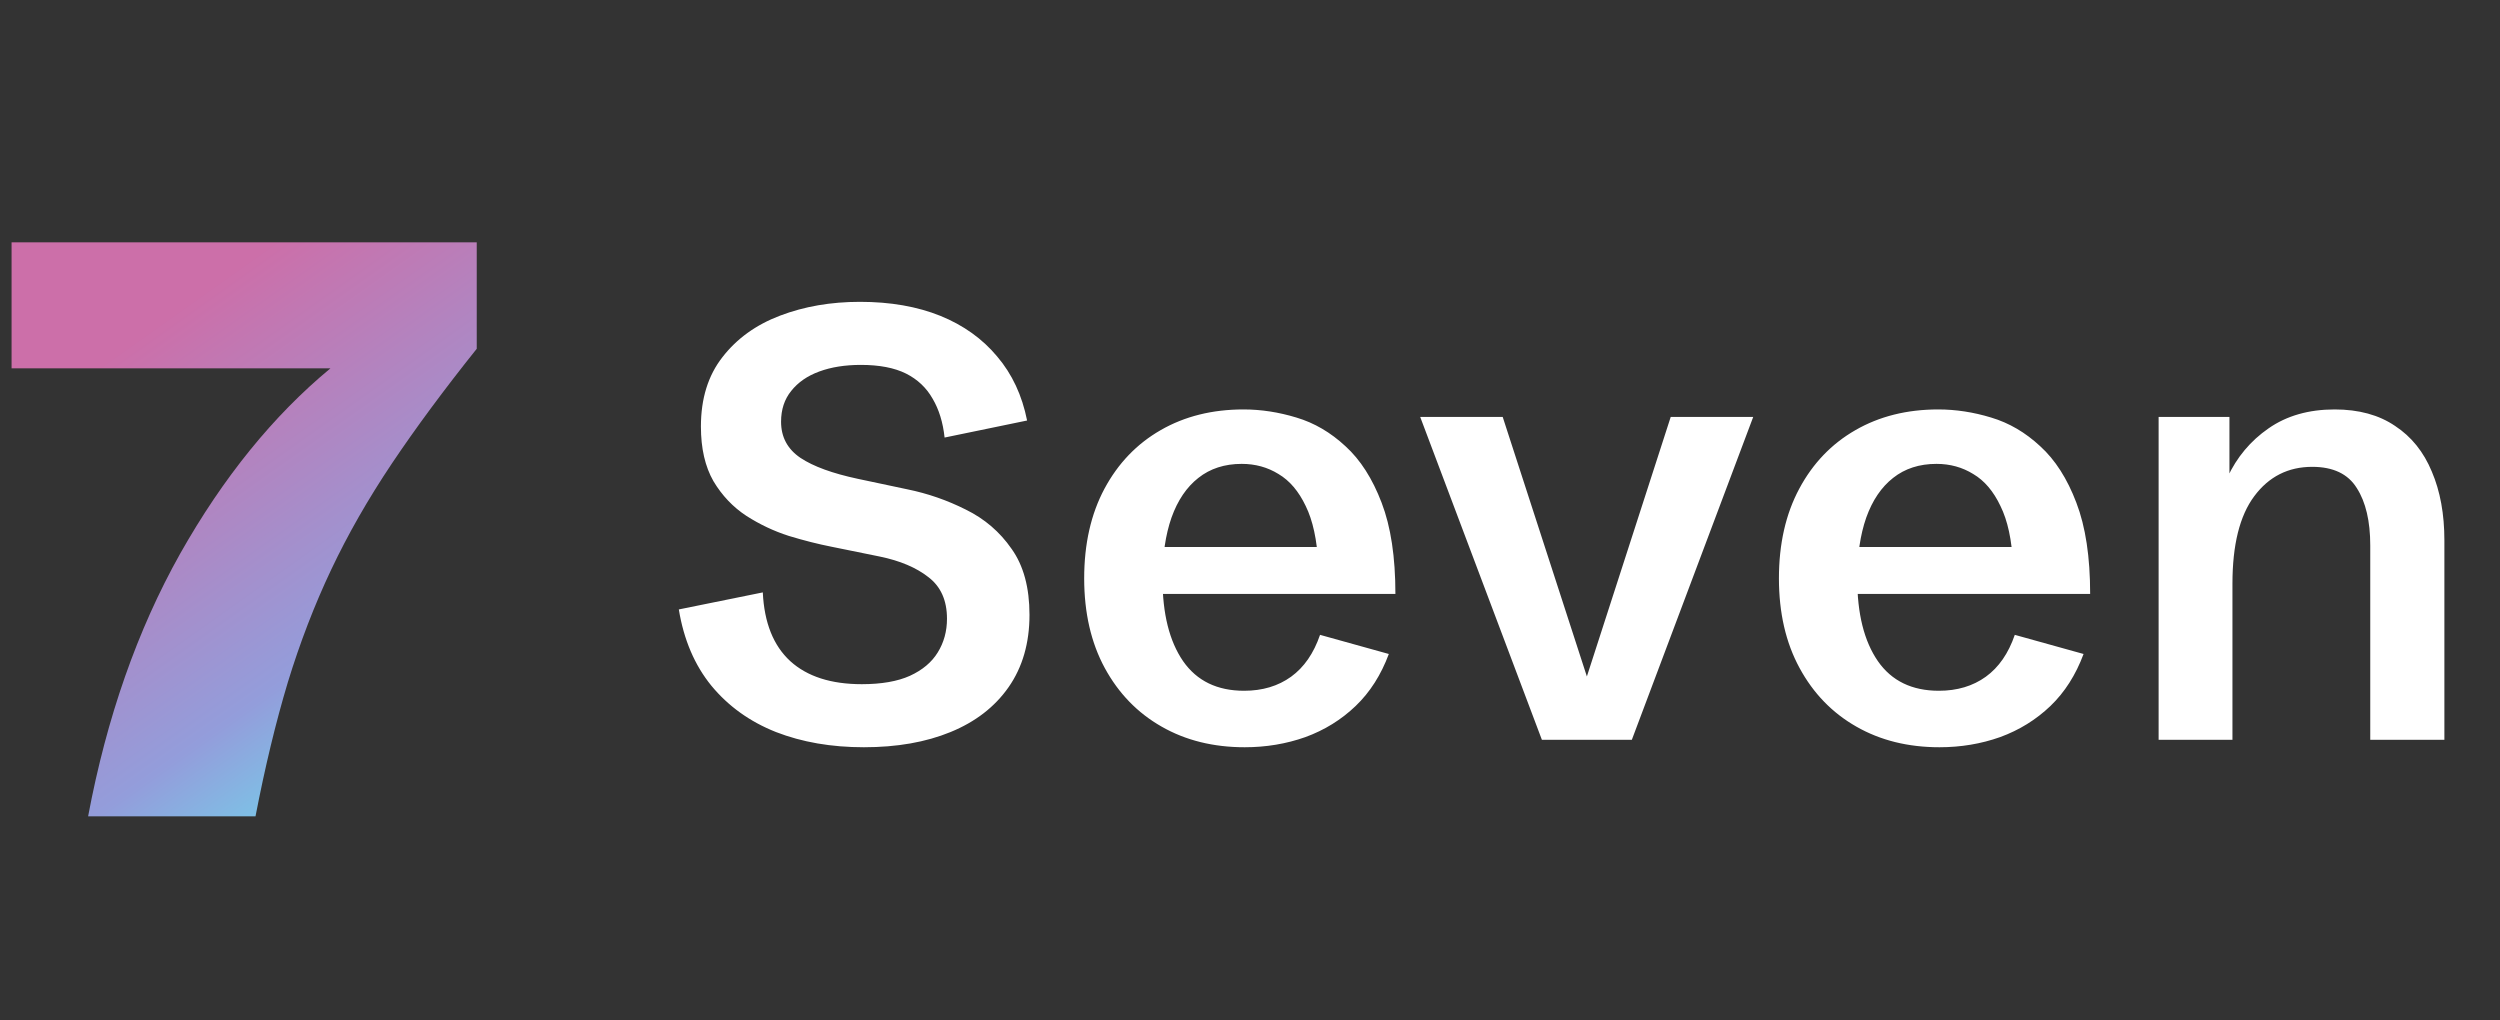
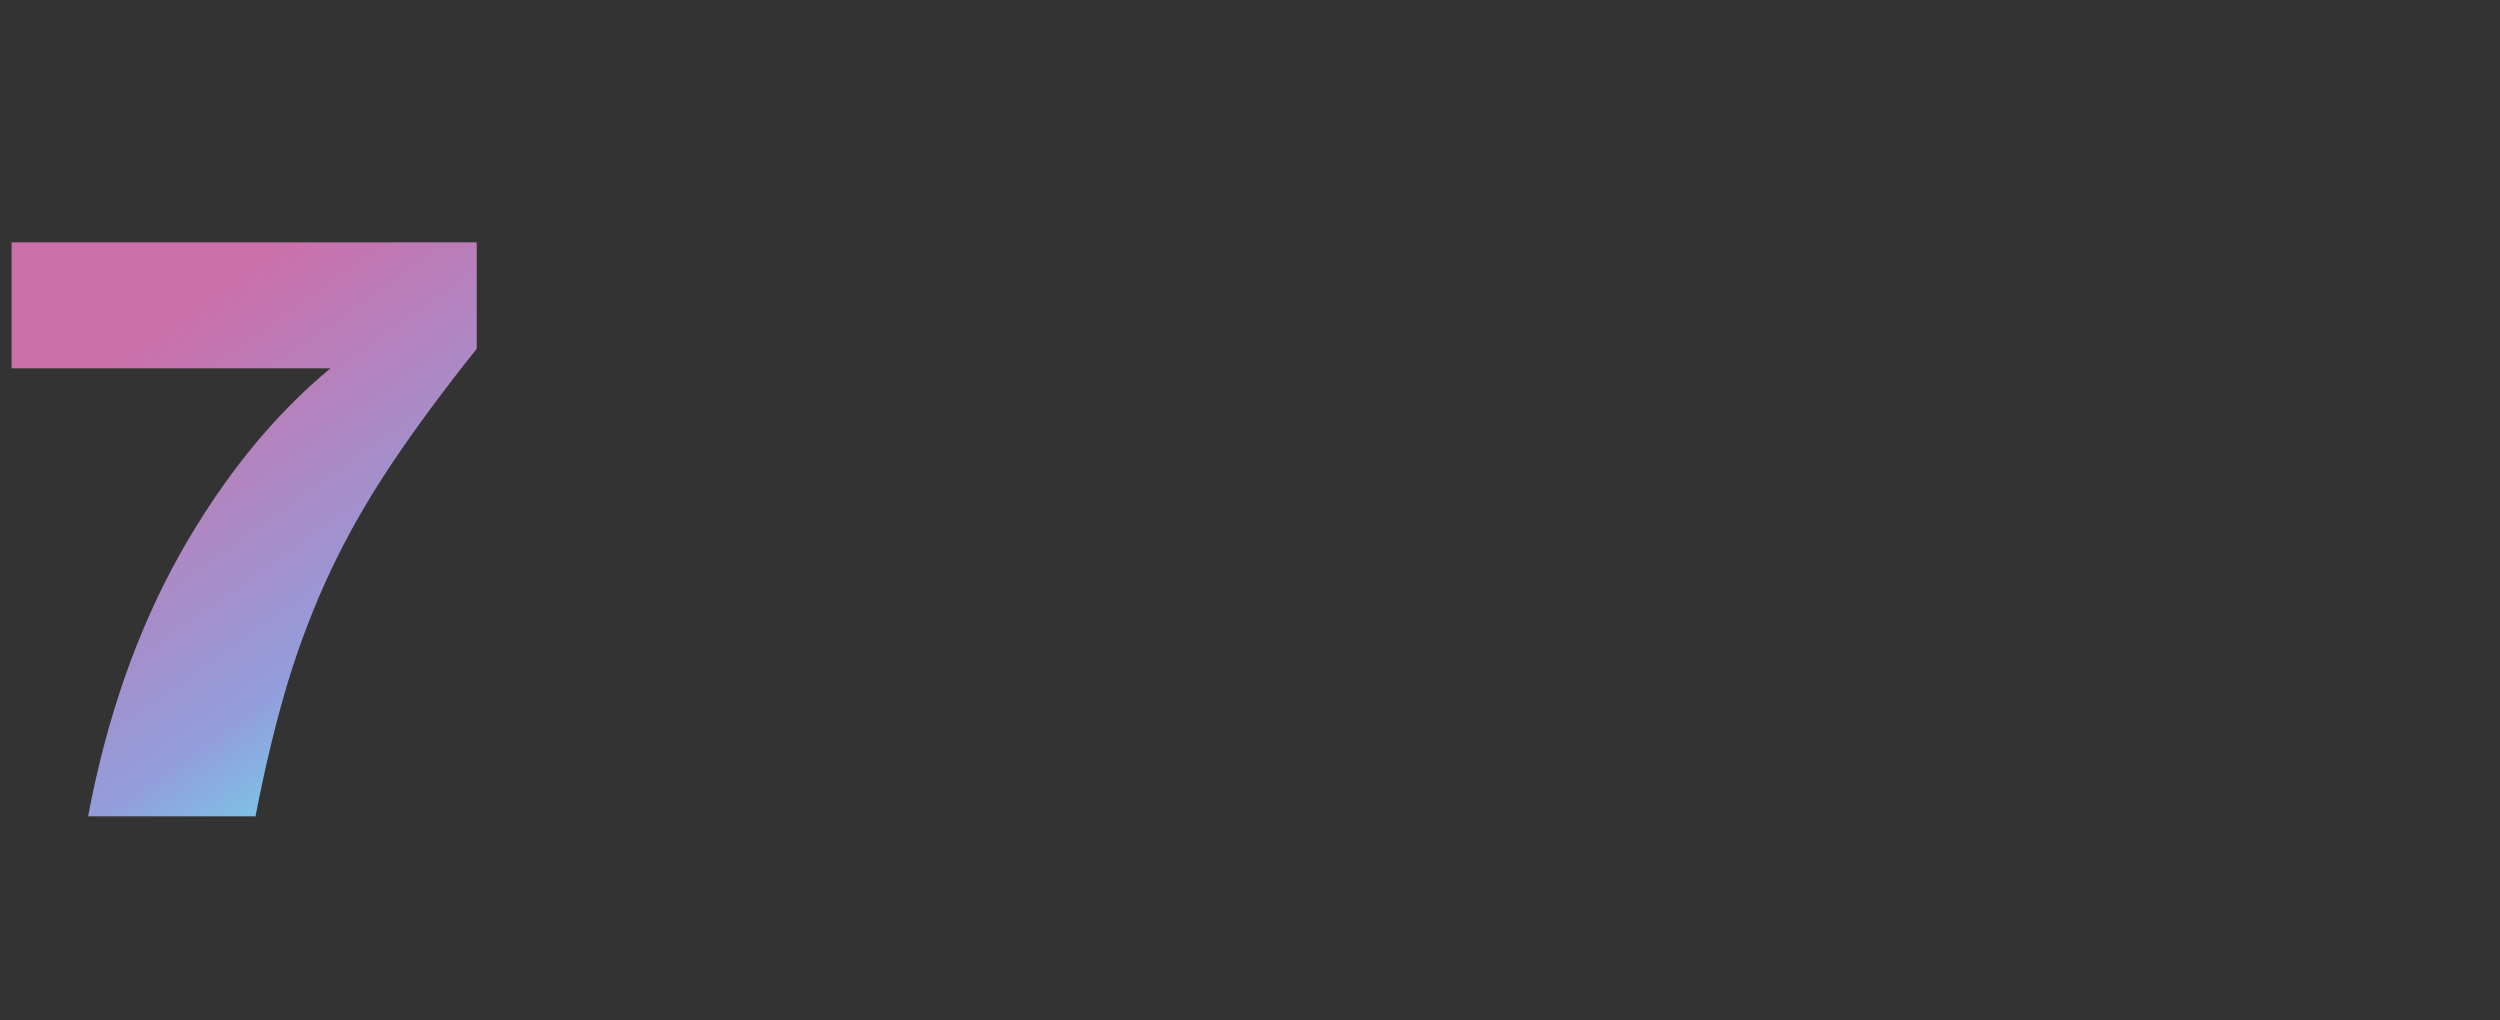
<svg xmlns="http://www.w3.org/2000/svg" width="49" height="20" viewBox="0 0 49 20" fill="none">
  <rect x="0" y="0" width="49" height="20" fill="#333333" stroke="none" />
  <path d="M1.727 16C2.091 14.062 2.693 12.346 3.531 10.852C4.375 9.357 5.357 8.146 6.477 7.219H0.227V4.75H9.344V6.836C8.703 7.638 8.148 8.388 7.68 9.086C7.216 9.779 6.82 10.471 6.492 11.164C6.164 11.857 5.88 12.594 5.641 13.375C5.406 14.156 5.195 15.031 5.008 16H1.727Z" fill="url(#paint0_linear_1_20)" />
-   <path d="M16.932 14.646C16.295 14.646 15.721 14.547 15.209 14.348C14.697 14.145 14.275 13.842 13.943 13.44C13.615 13.037 13.402 12.539 13.305 11.945L14.951 11.611C14.979 12.205 15.158 12.654 15.49 12.959C15.822 13.26 16.289 13.41 16.891 13.41C17.277 13.41 17.592 13.355 17.834 13.246C18.08 13.133 18.262 12.98 18.379 12.789C18.5 12.594 18.561 12.373 18.561 12.127C18.561 11.768 18.439 11.496 18.197 11.312C17.959 11.125 17.641 10.99 17.242 10.908L16.293 10.715C16.035 10.664 15.758 10.594 15.461 10.504C15.168 10.41 14.891 10.279 14.629 10.111C14.367 9.939 14.152 9.713 13.984 9.432C13.82 9.146 13.738 8.789 13.738 8.359C13.738 7.812 13.879 7.359 14.16 7C14.441 6.637 14.818 6.365 15.291 6.186C15.764 6.006 16.285 5.916 16.855 5.916C17.453 5.916 17.979 6.008 18.432 6.191C18.885 6.375 19.256 6.641 19.545 6.988C19.838 7.332 20.033 7.75 20.131 8.242L18.514 8.576C18.482 8.279 18.404 8.025 18.279 7.814C18.158 7.6 17.984 7.436 17.758 7.322C17.531 7.209 17.236 7.152 16.873 7.152C16.564 7.152 16.293 7.195 16.059 7.281C15.824 7.367 15.641 7.494 15.508 7.662C15.375 7.826 15.309 8.027 15.309 8.266C15.309 8.566 15.435 8.803 15.69 8.975C15.943 9.143 16.318 9.279 16.814 9.385L17.781 9.59C18.184 9.672 18.566 9.805 18.93 9.988C19.297 10.168 19.596 10.424 19.826 10.756C20.061 11.084 20.178 11.516 20.178 12.051C20.178 12.605 20.041 13.078 19.768 13.469C19.498 13.855 19.119 14.148 18.631 14.348C18.146 14.547 17.58 14.646 16.932 14.646ZM24.396 14.646C23.783 14.646 23.24 14.512 22.768 14.242C22.295 13.973 21.924 13.59 21.654 13.094C21.385 12.598 21.25 12.012 21.25 11.336C21.25 10.66 21.383 10.074 21.648 9.578C21.914 9.082 22.281 8.699 22.75 8.43C23.219 8.16 23.76 8.025 24.373 8.025C24.717 8.025 25.062 8.078 25.41 8.184C25.762 8.289 26.082 8.477 26.371 8.746C26.664 9.012 26.9 9.381 27.08 9.854C27.26 10.322 27.35 10.918 27.35 11.641H22.182V10.721H26.061L25.838 11.055C25.814 10.582 25.732 10.203 25.592 9.918C25.455 9.629 25.277 9.42 25.059 9.291C24.844 9.158 24.604 9.092 24.338 9.092C24.002 9.092 23.719 9.184 23.488 9.367C23.258 9.547 23.082 9.807 22.961 10.146C22.844 10.482 22.785 10.881 22.785 11.342C22.785 12.029 22.92 12.568 23.189 12.959C23.459 13.346 23.857 13.539 24.385 13.539C24.744 13.539 25.051 13.447 25.305 13.264C25.559 13.08 25.748 12.807 25.873 12.443L27.221 12.818C27.068 13.229 26.852 13.568 26.57 13.838C26.289 14.107 25.961 14.31 25.586 14.447C25.211 14.58 24.814 14.646 24.396 14.646ZM30.221 14.5L27.836 8.172H29.453L31.188 13.521H31.018L32.746 8.172H34.363L31.984 14.5H30.221ZM38.014 14.646C37.4 14.646 36.857 14.512 36.385 14.242C35.912 13.973 35.541 13.59 35.272 13.094C35.002 12.598 34.867 12.012 34.867 11.336C34.867 10.66 35 10.074 35.266 9.578C35.531 9.082 35.898 8.699 36.367 8.43C36.836 8.16 37.377 8.025 37.99 8.025C38.334 8.025 38.68 8.078 39.027 8.184C39.379 8.289 39.699 8.477 39.988 8.746C40.281 9.012 40.518 9.381 40.697 9.854C40.877 10.322 40.967 10.918 40.967 11.641H35.799V10.721H39.678L39.455 11.055C39.432 10.582 39.35 10.203 39.209 9.918C39.072 9.629 38.895 9.42 38.676 9.291C38.461 9.158 38.221 9.092 37.955 9.092C37.619 9.092 37.336 9.184 37.105 9.367C36.875 9.547 36.699 9.807 36.578 10.146C36.461 10.482 36.402 10.881 36.402 11.342C36.402 12.029 36.537 12.568 36.807 12.959C37.076 13.346 37.475 13.539 38.002 13.539C38.361 13.539 38.668 13.447 38.922 13.264C39.176 13.08 39.365 12.807 39.49 12.443L40.838 12.818C40.685 13.229 40.469 13.568 40.188 13.838C39.906 14.107 39.578 14.31 39.203 14.447C38.828 14.58 38.432 14.646 38.014 14.646ZM42.309 14.5V8.172H43.697V9.619L43.656 9.361C43.84 8.963 44.109 8.641 44.465 8.395C44.82 8.148 45.252 8.025 45.76 8.025C46.232 8.025 46.627 8.133 46.943 8.348C47.264 8.559 47.504 8.857 47.664 9.244C47.828 9.627 47.91 10.076 47.91 10.592V14.5H46.457V10.691C46.457 10.215 46.369 9.84 46.193 9.566C46.022 9.289 45.73 9.15 45.32 9.15C44.848 9.15 44.469 9.342 44.184 9.725C43.898 10.107 43.756 10.68 43.756 11.441V14.5H42.309Z" fill="white" />
  <defs>
    <linearGradient id="paint0_linear_1_20" x1="-0.727" y1="2.353" x2="8.301" y2="15.077" gradientUnits="userSpaceOnUse">
      <stop offset="0.35" stop-color="#CC6FA9" />
      <stop offset="0.81" stop-color="#939DDB" />
      <stop offset="1" stop-color="#71D6EC" />
    </linearGradient>
  </defs>
</svg>